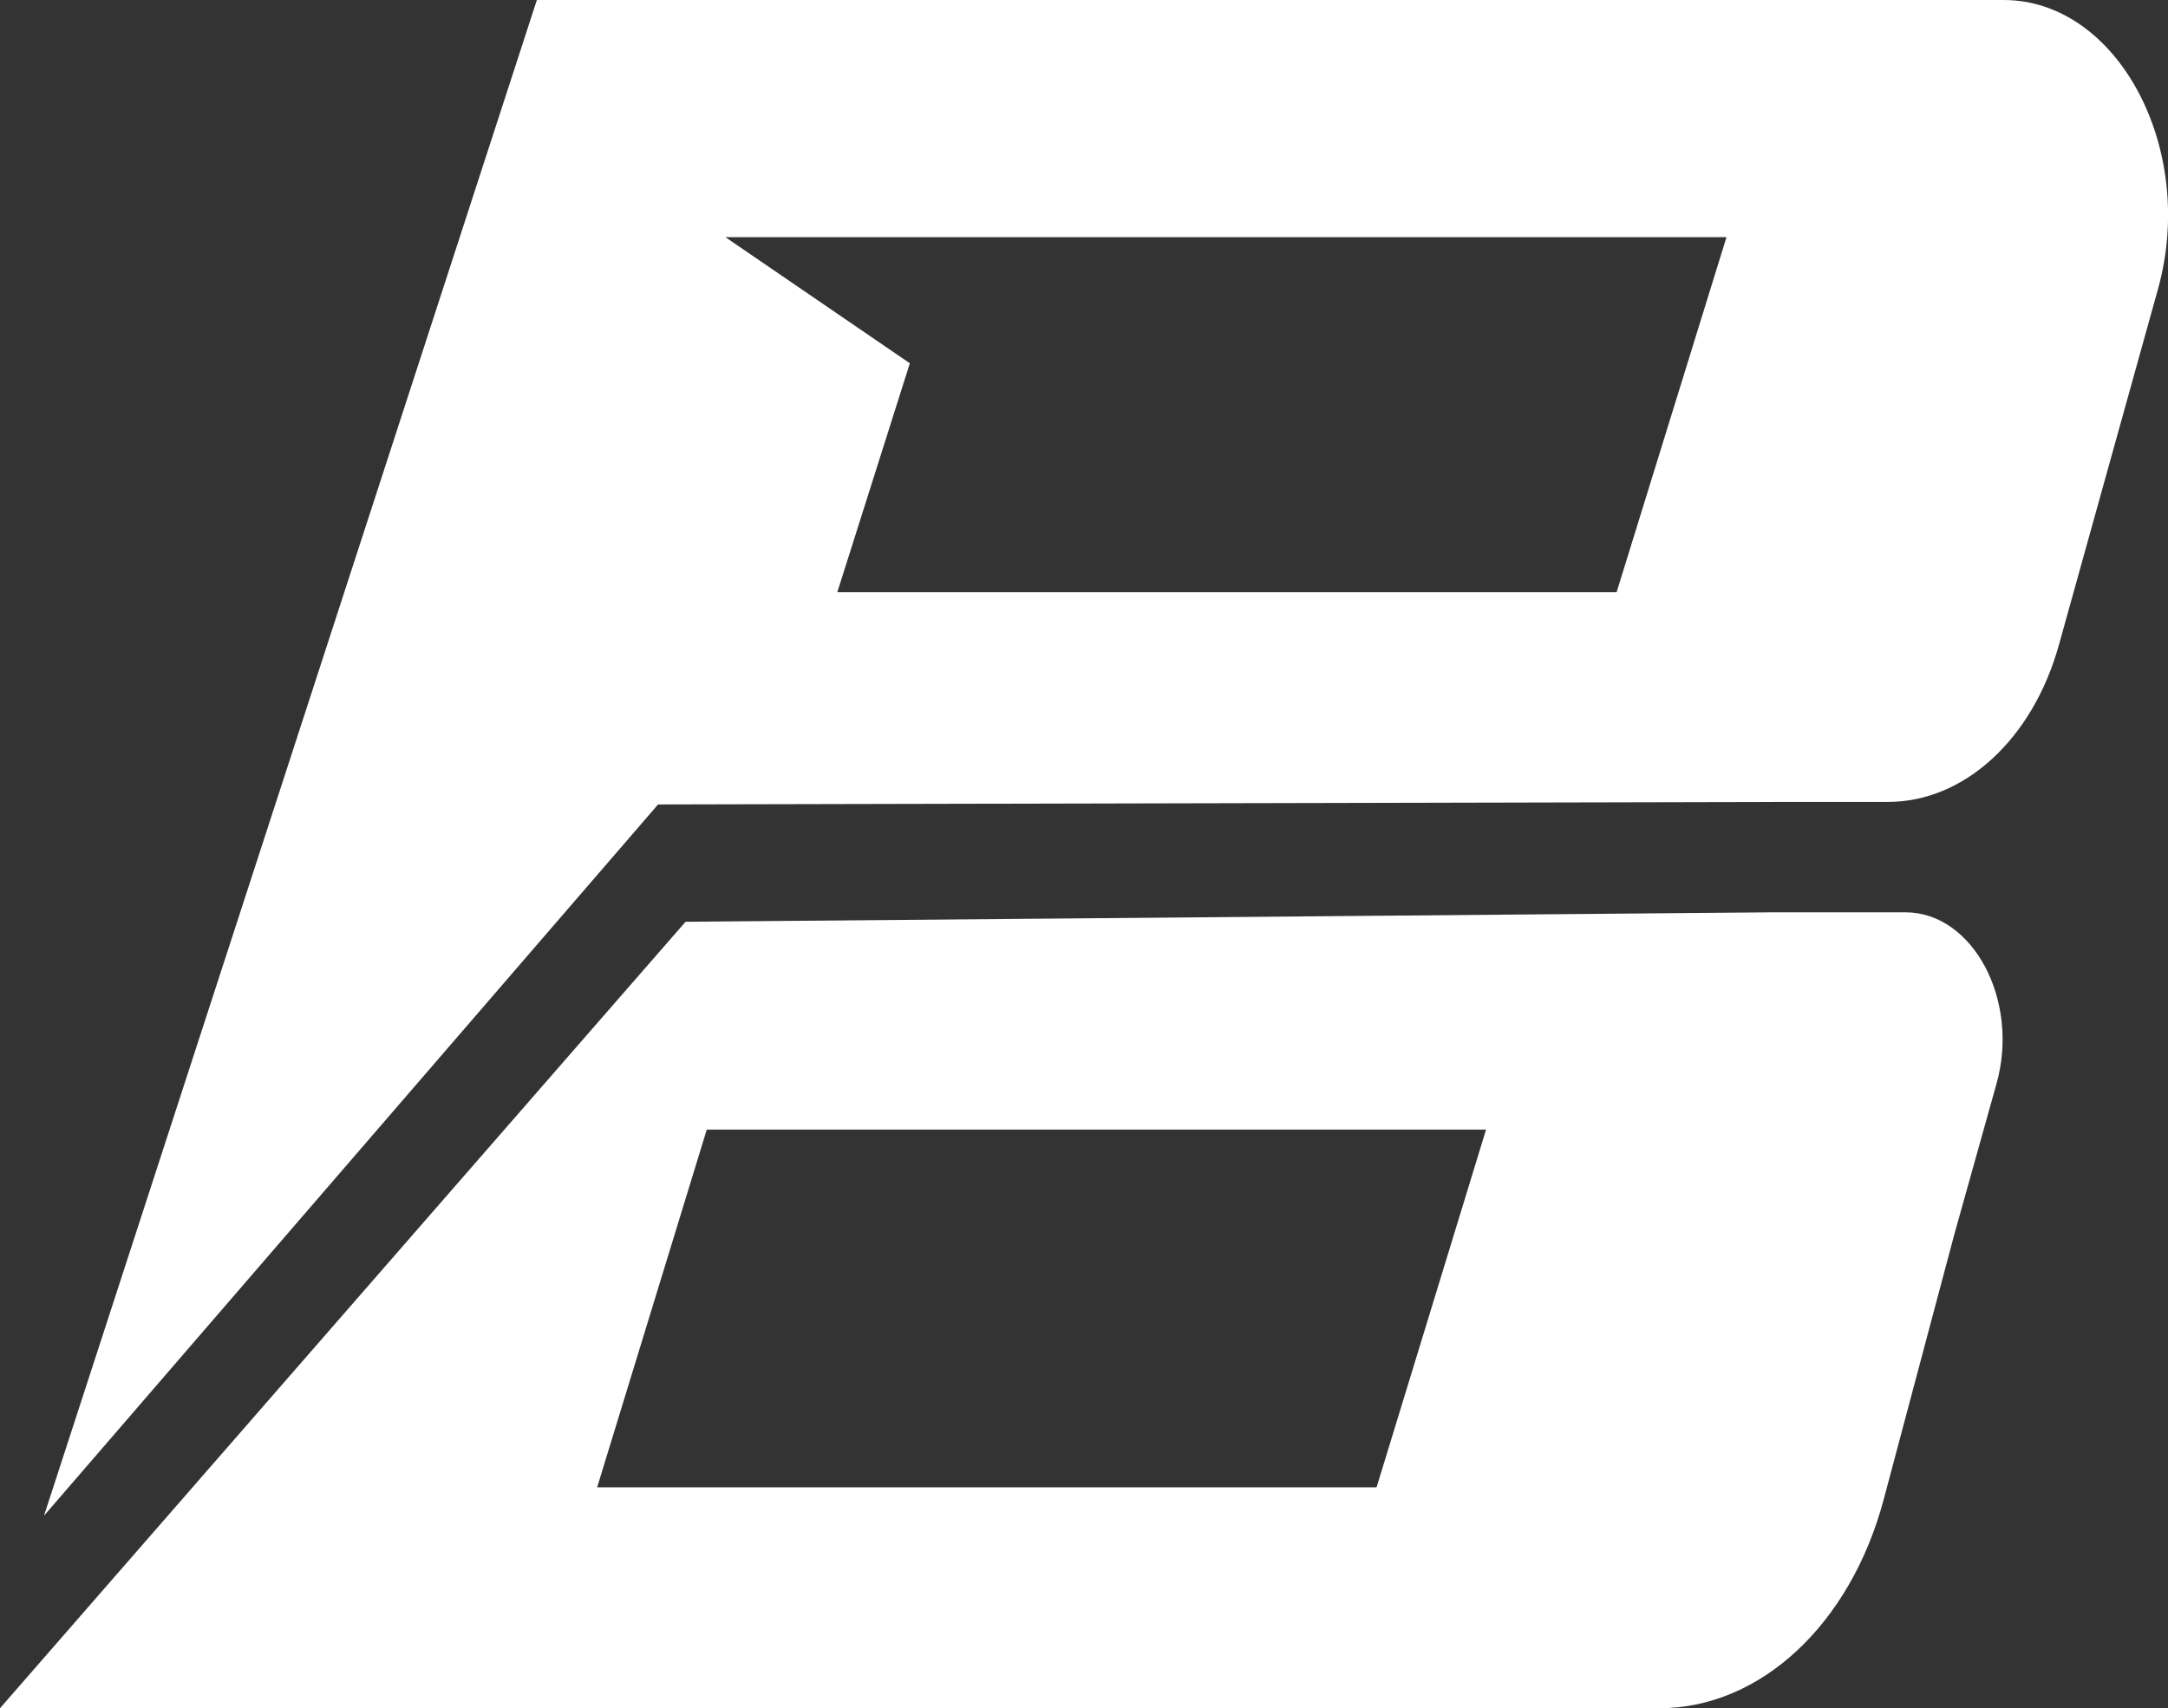
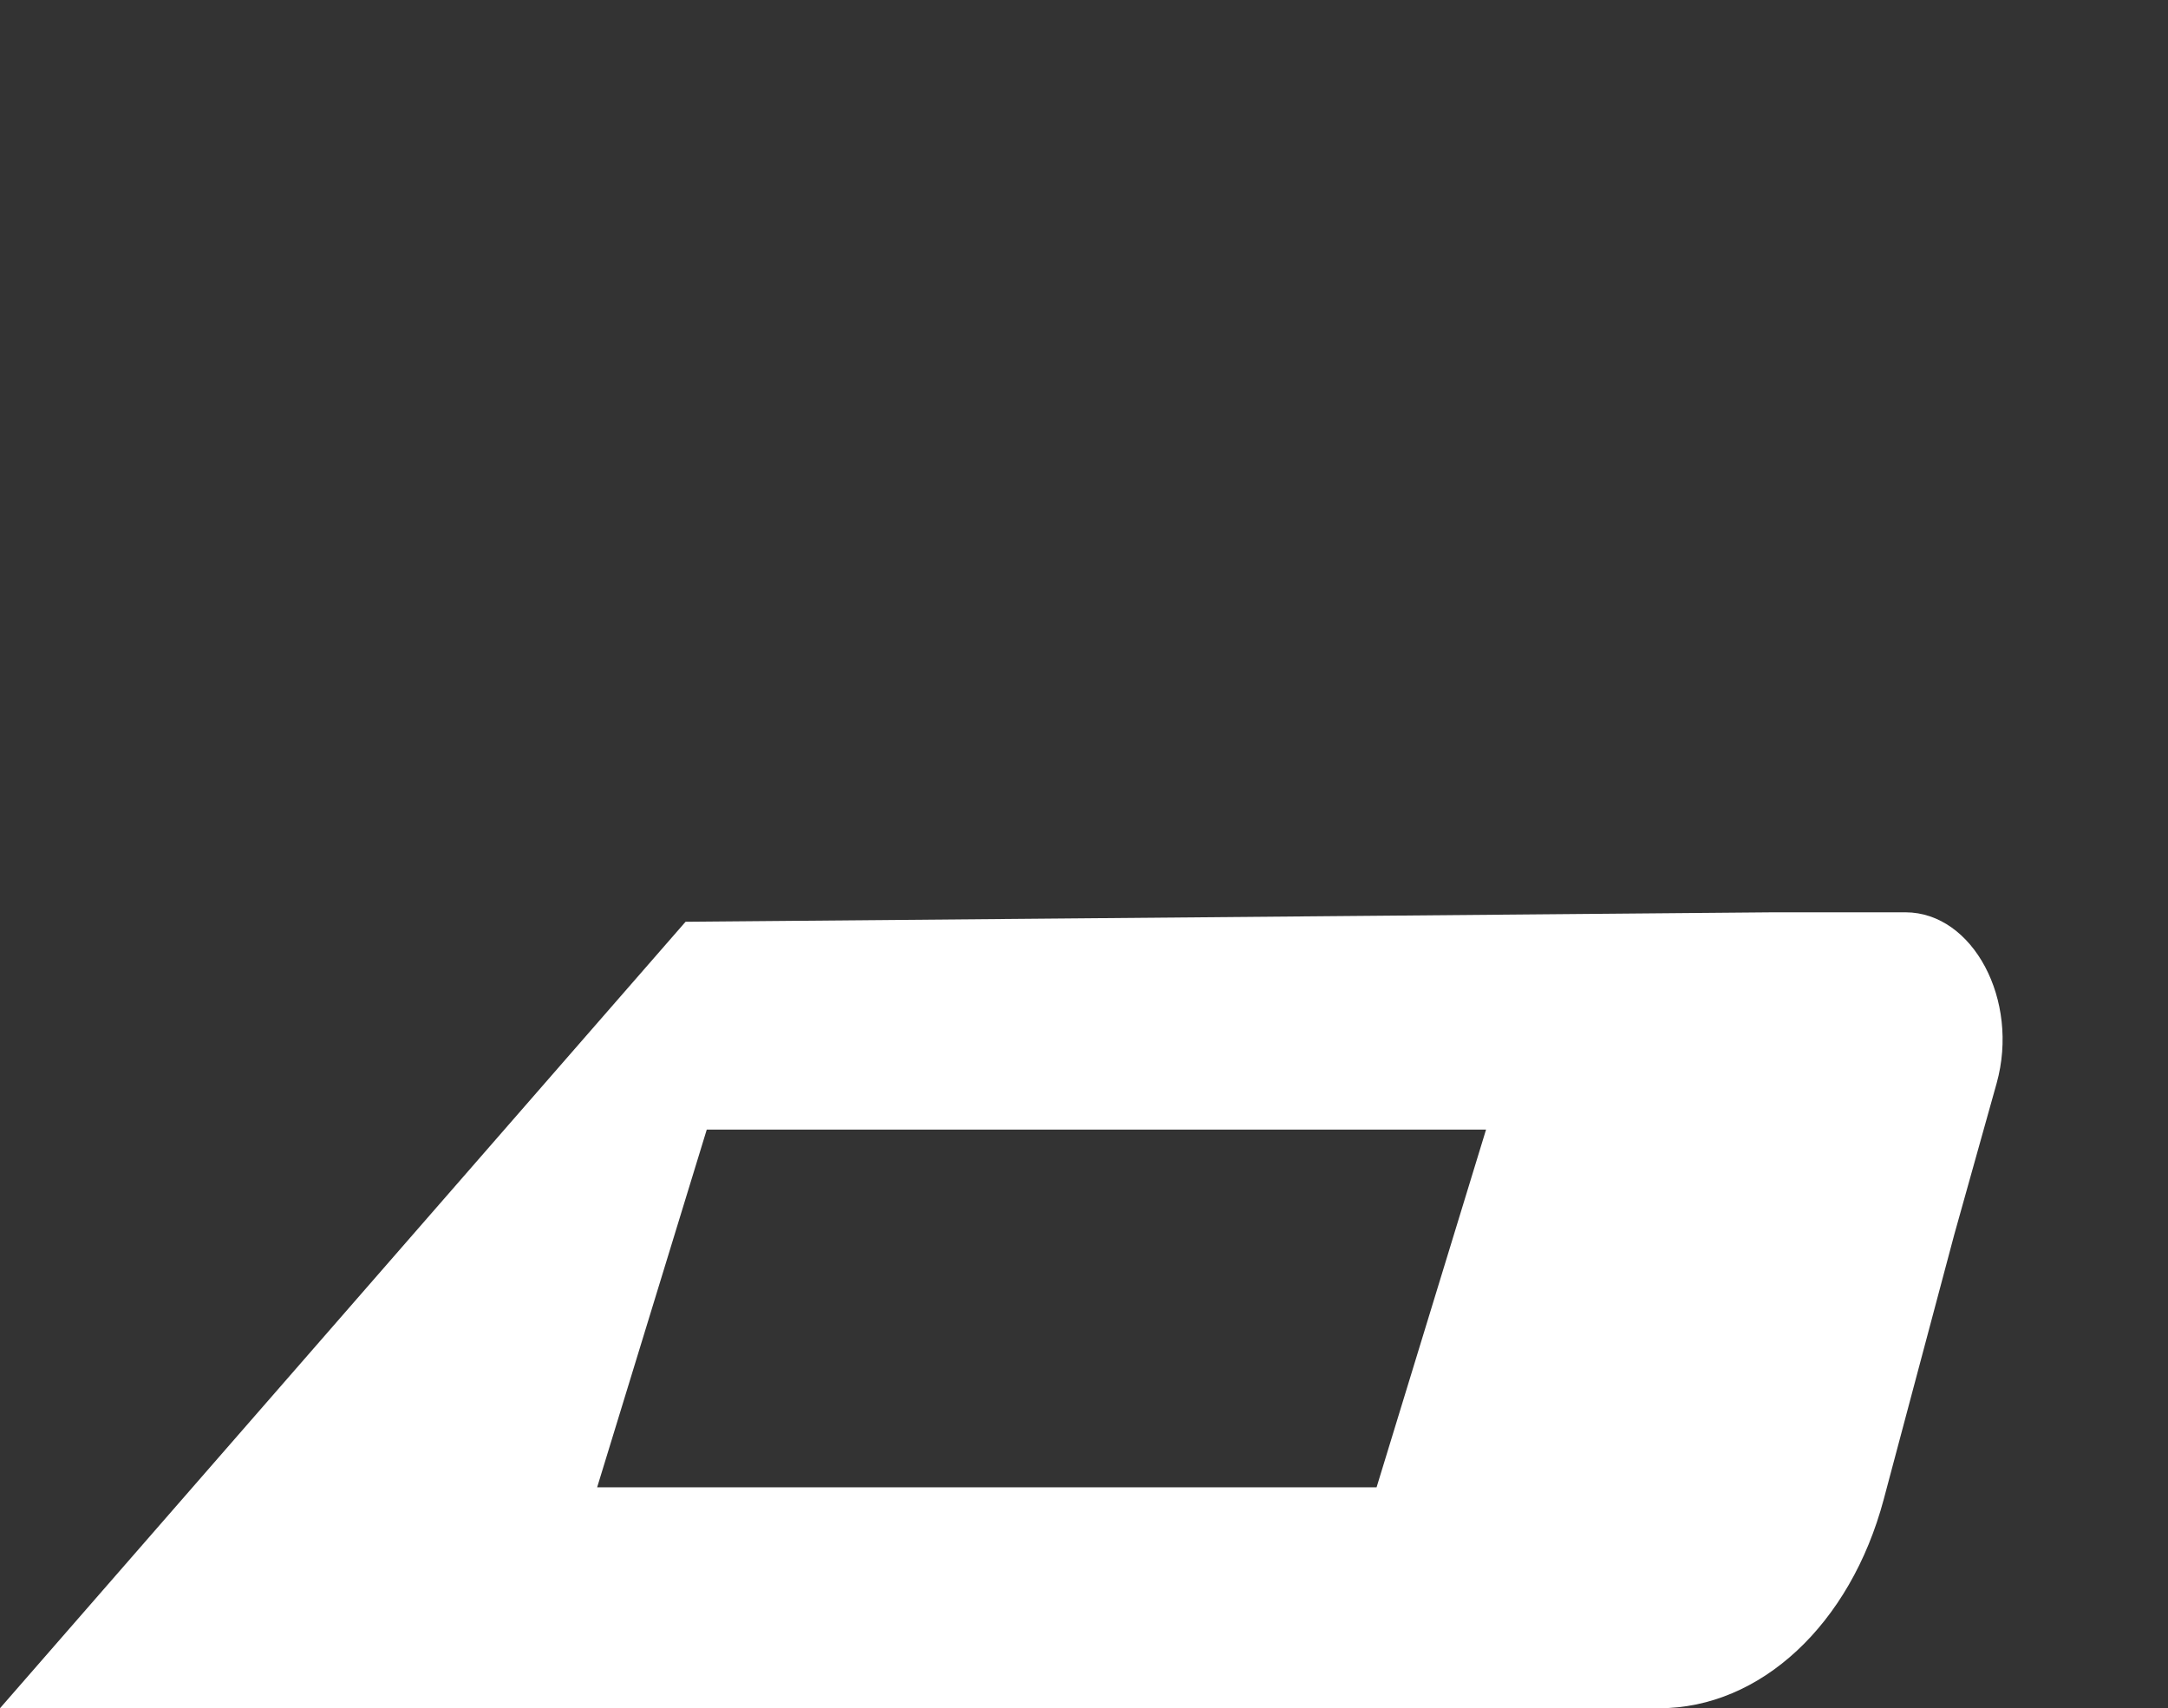
<svg xmlns="http://www.w3.org/2000/svg" viewBox="0 0 162.58 128.13">
  <rect x="0" y="0" width="162.58" height="128.13" fill="#333333" stroke="none" />
  <defs>
    <style>.cls-1{fill:#fff;}</style>
  </defs>
  <g data-name="Layer 2" id="Layer_2">
    <g data-name="Layer 1" id="Layer_1-2">
      <path d="M149.73,81.25c1.73-6.22-1.77-12.8-6.82-12.82l-9.93,0-81.57.71L0,128.13H124.43c7.58,0,14.33-6.28,16.83-15.66l5.29-19.86Zm-46.5,30.31H44.78L53,84.73h58.44Z" class="cls-1" />
-       <path d="M134.72,0H40.26L3.3,113.69,49.35,60.34l84.74-.19h7.49c5.73,0,10.86-4.72,12.82-11.78l7.43-26.69C164.76,11.15,158.81,0,150.25,0ZM121.23,44.42H62.79l5.44-17.17L54.4,17.79h75.07Z" class="cls-1" />
    </g>
  </g>
</svg>